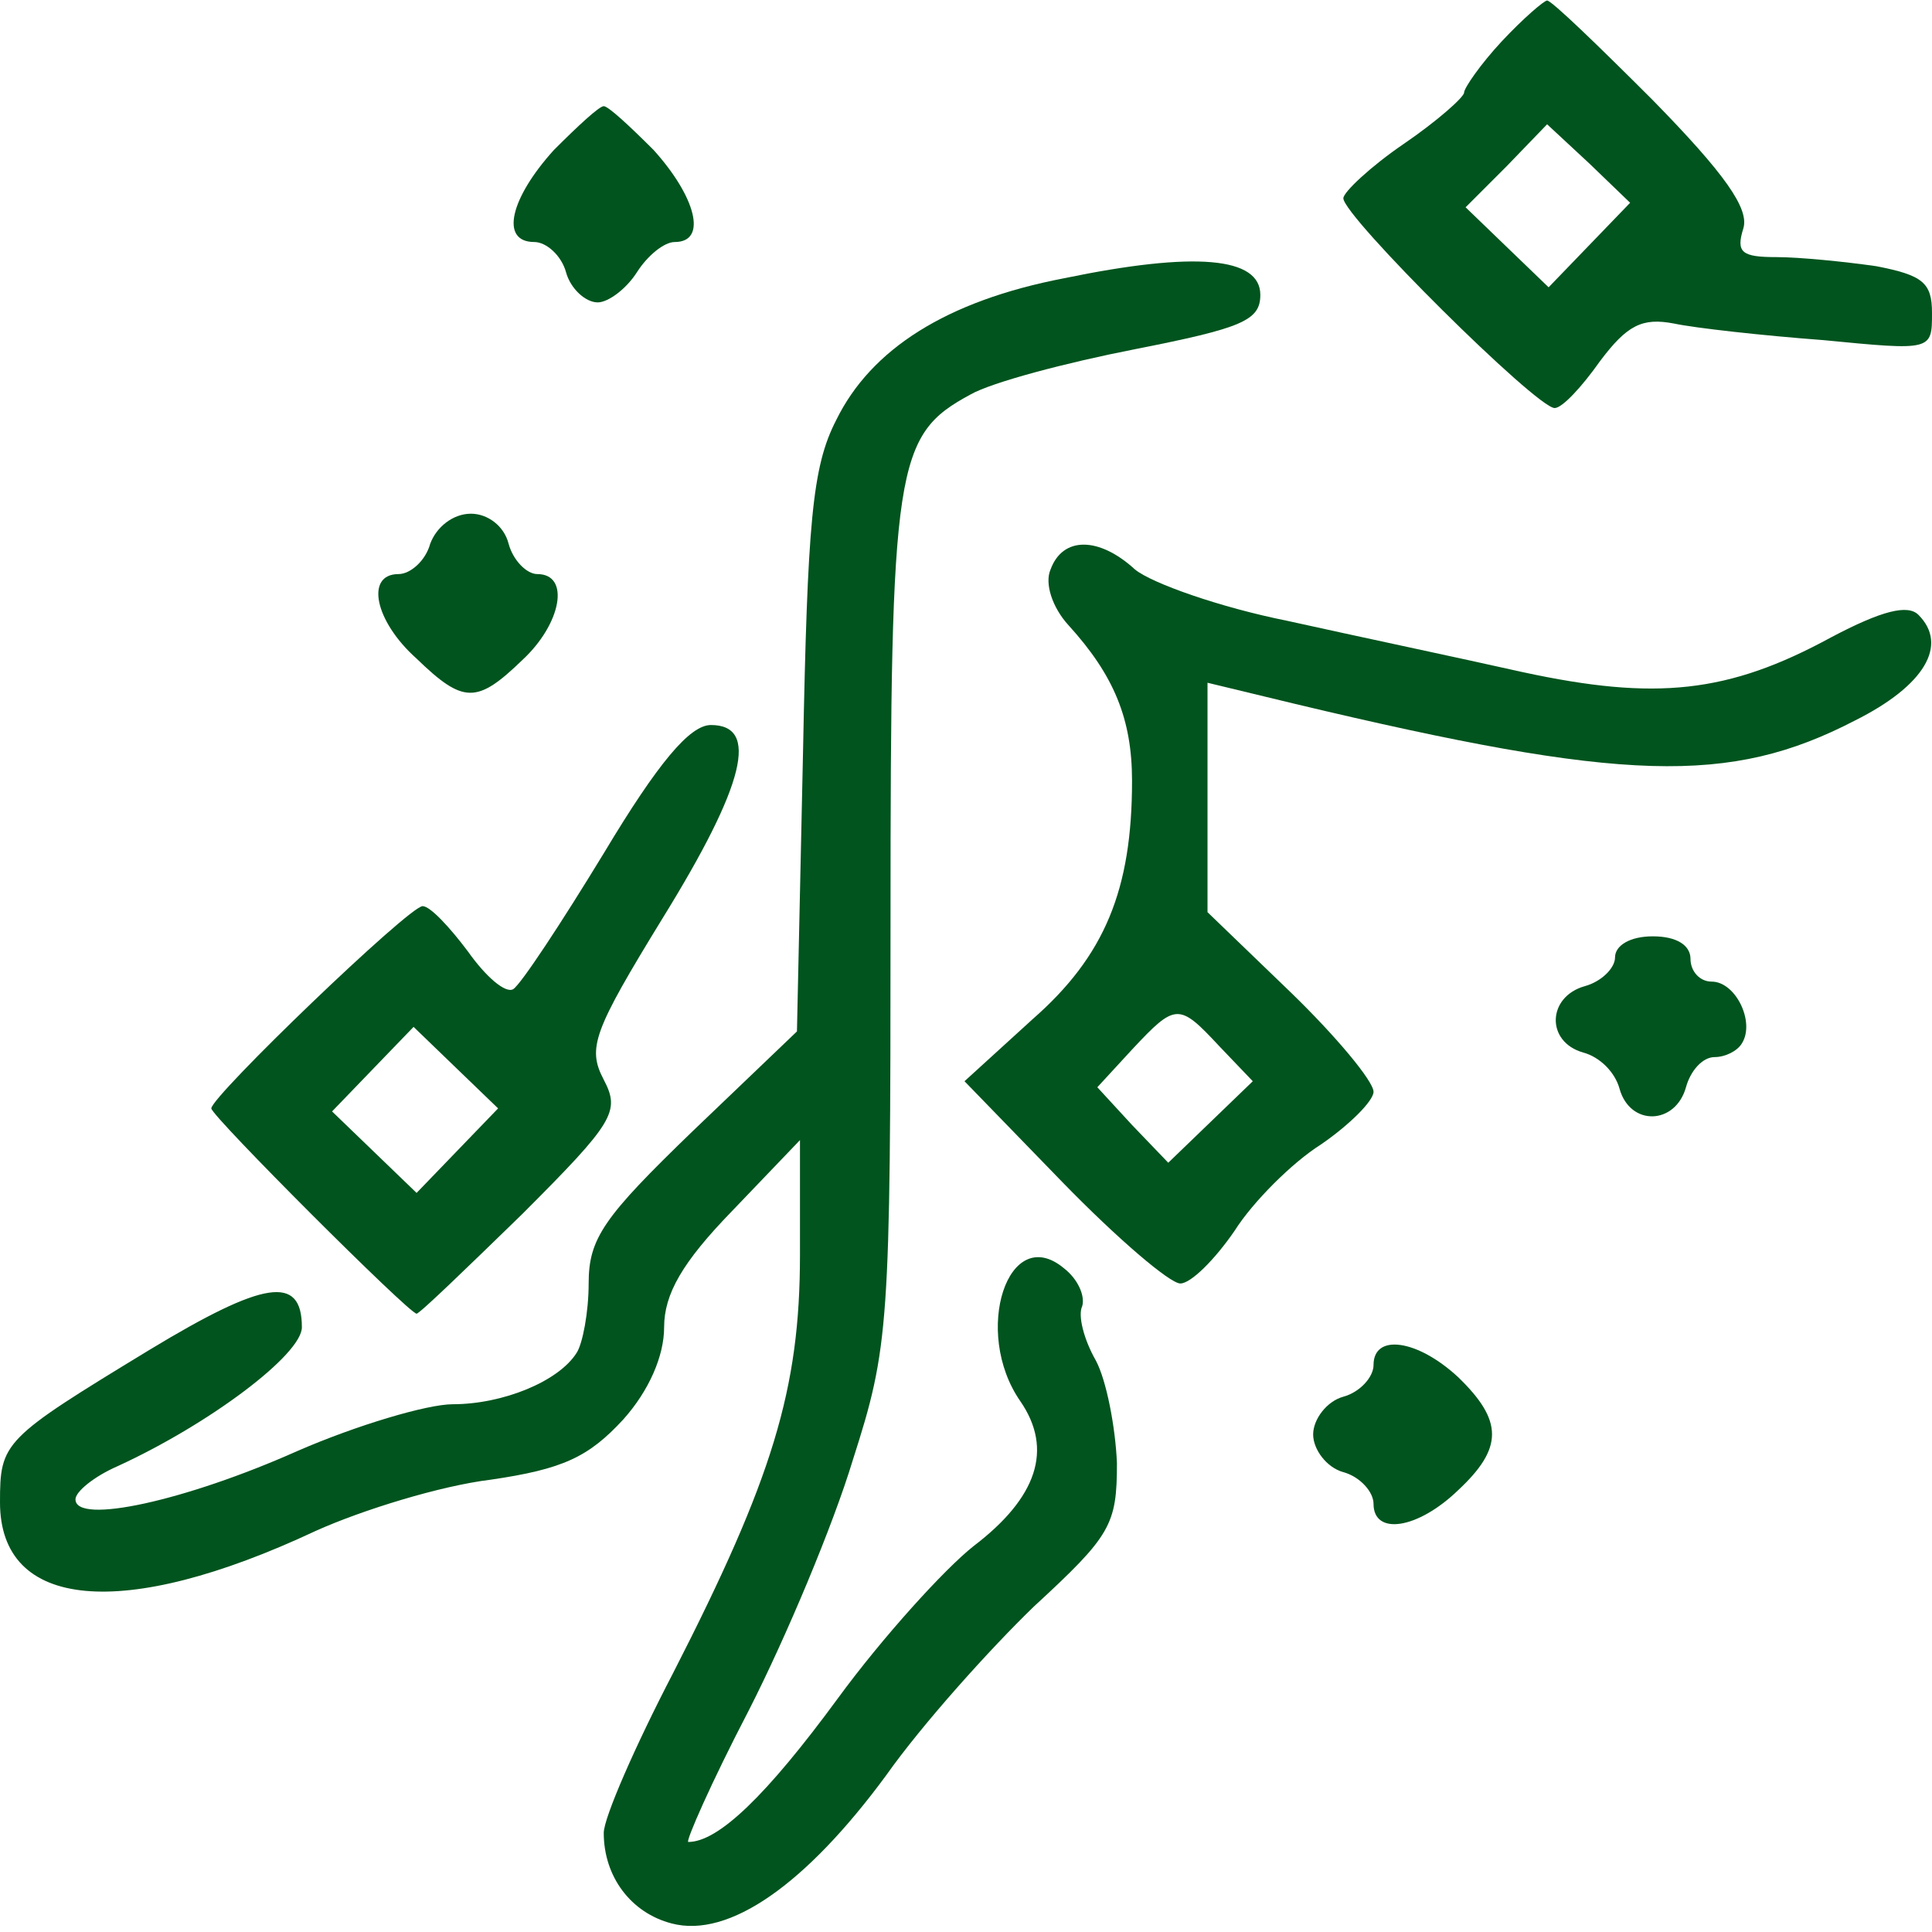
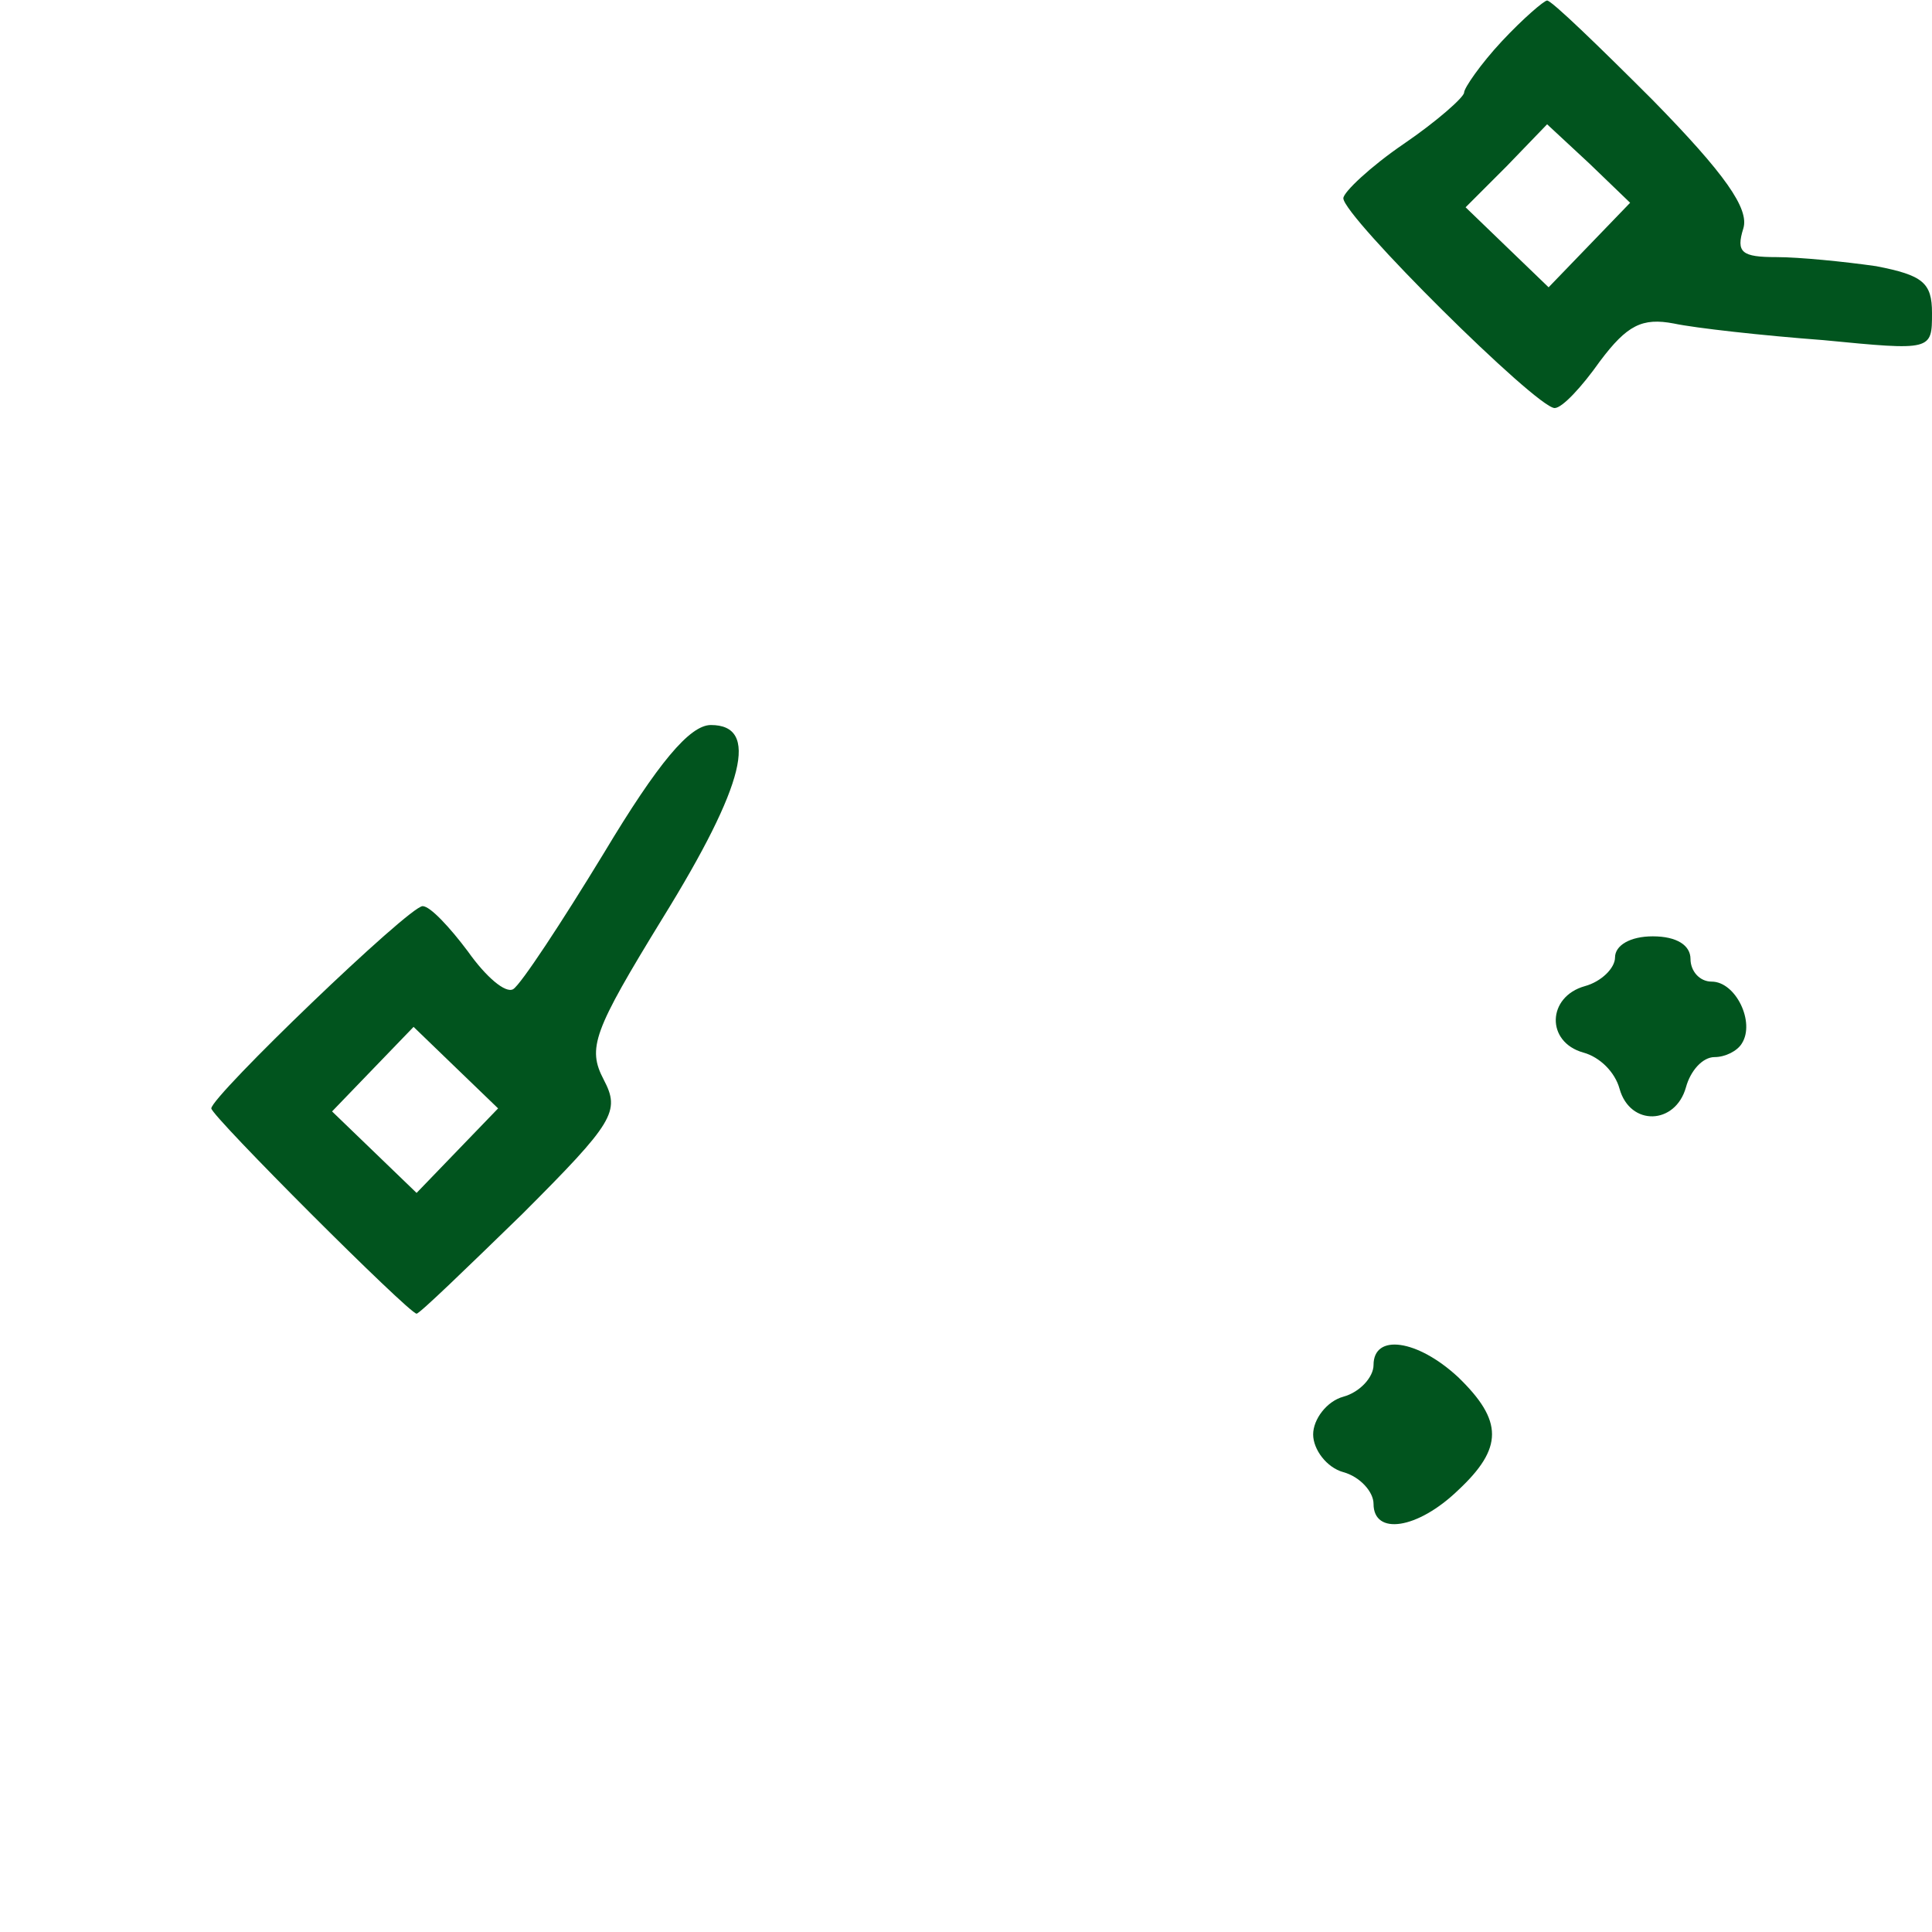
<svg xmlns="http://www.w3.org/2000/svg" width="152" height="152" viewBox="0 0 152 152" fill="none">
  <path d="M118.156 3.247C116.494 5.028 115.187 6.928 115.187 7.284C115.187 7.641 113.05 9.541 110.437 11.322C107.825 13.103 105.688 15.122 105.688 15.597C105.688 17.022 120.887 32.103 122.312 32.103C122.906 32.103 124.45 30.441 125.875 28.422C128.012 25.572 129.2 24.978 131.694 25.453C133.356 25.809 138.7 26.403 143.45 26.759C152 27.59 152 27.59 152 24.622C152 22.247 151.287 21.653 147.606 20.941C145.112 20.584 141.55 20.228 139.769 20.228C137.037 20.228 136.562 19.872 137.156 17.972C137.631 16.428 135.731 13.697 130.031 7.878C125.756 3.603 122.075 0.041 121.719 0.041C121.481 0.041 119.819 1.466 118.156 3.247ZM125.044 19.278L121.837 22.603L118.631 19.515L115.306 16.309L118.512 13.103L121.719 9.778L125.044 12.866L128.25 15.953L125.044 19.278Z" fill="#01541E" />
-   <path d="M43.581 11.797C40.137 15.597 39.306 19.041 42.037 19.041C42.987 19.041 44.174 20.109 44.531 21.416C44.887 22.722 46.074 23.791 47.024 23.791C47.855 23.791 49.281 22.722 50.112 21.416C50.943 20.109 52.249 19.041 53.081 19.041C55.693 19.041 54.743 15.478 51.418 11.797C49.518 9.897 47.855 8.353 47.499 8.353C47.143 8.353 45.48 9.897 43.581 11.797Z" fill="#01541E" />
-   <path d="M83.719 21.891C74.456 23.672 68.519 27.472 65.787 33.053C63.888 36.734 63.531 41.128 63.175 59.297L62.7 81.147L54.506 88.984C47.5 95.753 46.312 97.416 46.312 100.978C46.312 103.235 45.837 105.728 45.362 106.441C43.938 108.697 39.544 110.478 35.625 110.478C33.606 110.478 28.025 112.141 23.394 114.16C14.606 118.078 5.938 119.978 5.938 117.96C5.938 117.366 7.362 116.178 9.262 115.347C16.506 112.022 23.75 106.56 23.75 104.422C23.75 100.266 20.781 100.741 11.756 106.203C0.237 113.21 0 113.447 0 118.197C0 126.628 9.619 127.578 24.819 120.453C28.5 118.791 34.675 116.891 38.594 116.416C44.294 115.585 46.312 114.635 49.044 111.666C51.062 109.41 52.25 106.678 52.25 104.422C52.25 101.81 53.675 99.316 57.594 95.278L62.938 89.697V98.722C62.938 109.291 60.8 116.297 52.962 131.616C49.994 137.316 47.5 143.016 47.5 144.203C47.5 147.647 49.638 150.497 52.844 151.328C57.356 152.516 63.413 148.241 69.706 139.691C72.556 135.653 77.9 129.716 81.344 126.391C87.4 120.81 87.875 119.978 87.875 115.11C87.756 112.26 87.044 108.578 86.213 107.035C85.263 105.372 84.787 103.472 85.144 102.76C85.381 101.928 84.787 100.622 83.719 99.791C79.325 96.109 76.475 104.778 80.275 110.241C82.888 114.041 81.581 117.841 76.594 121.641C74.338 123.422 69.469 128.766 65.906 133.635C60.325 141.235 56.525 144.916 54.15 144.916C53.913 144.916 55.931 140.285 58.9 134.585C61.869 128.766 65.55 119.978 67.094 114.872C69.944 105.966 70.062 104.422 70.062 72.359C70.062 36.497 70.419 34.241 76.356 31.035C78.019 30.084 83.838 28.541 89.3 27.472C97.731 25.809 99.156 25.216 99.156 23.197C99.156 20.228 94.05 19.753 83.719 21.891Z" fill="#01541E" />
-   <path d="M33.843 42.791C33.487 44.097 32.299 45.166 31.349 45.166C28.737 45.166 29.449 48.847 32.774 51.816C36.456 55.379 37.524 55.379 41.087 51.935C44.174 49.085 44.887 45.166 42.274 45.166C41.443 45.166 40.374 44.097 40.018 42.791C39.662 41.366 38.356 40.416 37.049 40.416C35.624 40.416 34.318 41.485 33.843 42.791Z" fill="#01541E" />
-   <path d="M82.651 44.809C82.176 45.878 82.769 47.778 84.076 49.203C87.638 53.122 89.063 56.566 89.063 61.434C89.063 69.984 86.926 75.209 81.226 80.197L75.882 85.066L83.601 93.022C87.876 97.415 92.032 100.978 92.863 100.978C93.694 100.978 95.594 99.078 97.138 96.822C98.563 94.566 101.651 91.478 103.907 90.053C106.163 88.509 108.063 86.609 108.063 85.897C108.063 85.066 105.094 81.503 101.532 78.059L95.001 71.766V62.74V53.715L101.888 55.378C127.776 61.553 136.088 61.791 145.944 56.684C151.407 53.953 153.307 50.747 150.932 48.372C150.101 47.541 148.082 48.016 144.044 50.153C135.969 54.547 130.269 55.141 119.819 52.884C115.069 51.816 106.638 50.034 101.294 48.847C95.951 47.778 90.607 45.878 89.301 44.809C86.451 42.197 83.601 42.197 82.651 44.809ZM95.951 82.334L98.563 85.066L95.238 88.272L91.913 91.478L89.063 88.509L86.332 85.54L89.063 82.572C92.507 78.891 92.744 78.891 95.951 82.334Z" fill="#01541E" />
  <path d="M47.5 67.134C44.175 72.597 40.969 77.466 40.375 77.822C39.781 78.178 38.237 76.872 36.812 74.853C35.388 72.953 33.844 71.29 33.25 71.29C32.181 71.29 16.625 86.253 16.625 87.203C16.625 87.797 32.181 103.353 32.775 103.353C33.013 103.353 36.694 99.79 41.087 95.516C48.331 88.272 48.806 87.441 47.5 84.947C46.194 82.453 46.669 81.147 52.131 72.24C58.663 61.672 59.731 57.041 55.931 57.041C54.269 57.041 51.775 60.009 47.5 67.134ZM35.981 90.528L32.775 93.853L29.45 90.647L26.125 87.441L29.331 84.115L32.538 80.79L35.862 83.997L39.188 87.203L35.981 90.528Z" fill="#01541E" />
  <path d="M127.062 75.328C127.062 76.16 125.993 77.228 124.687 77.585C121.718 78.416 121.6 81.978 124.568 82.81C125.875 83.166 127.062 84.353 127.418 85.66C128.25 88.628 131.812 88.51 132.643 85.541C133 84.235 133.95 83.166 134.9 83.166C135.731 83.166 136.681 82.691 137.037 82.097C138.106 80.435 136.562 77.228 134.662 77.228C133.712 77.228 133 76.397 133 75.447C133 74.378 131.931 73.666 130.031 73.666C128.25 73.666 127.062 74.378 127.062 75.328Z" fill="#01541E" />
  <path d="M108.063 107.391C108.063 108.341 106.994 109.529 105.688 109.885C104.381 110.241 103.312 111.666 103.312 112.854C103.312 114.041 104.381 115.466 105.688 115.822C106.994 116.179 108.063 117.366 108.063 118.316C108.063 120.81 111.506 120.335 114.713 117.247C118.275 113.922 118.275 111.785 114.713 108.341C111.506 105.372 108.063 104.897 108.063 107.391Z" fill="#01541E" />
</svg>